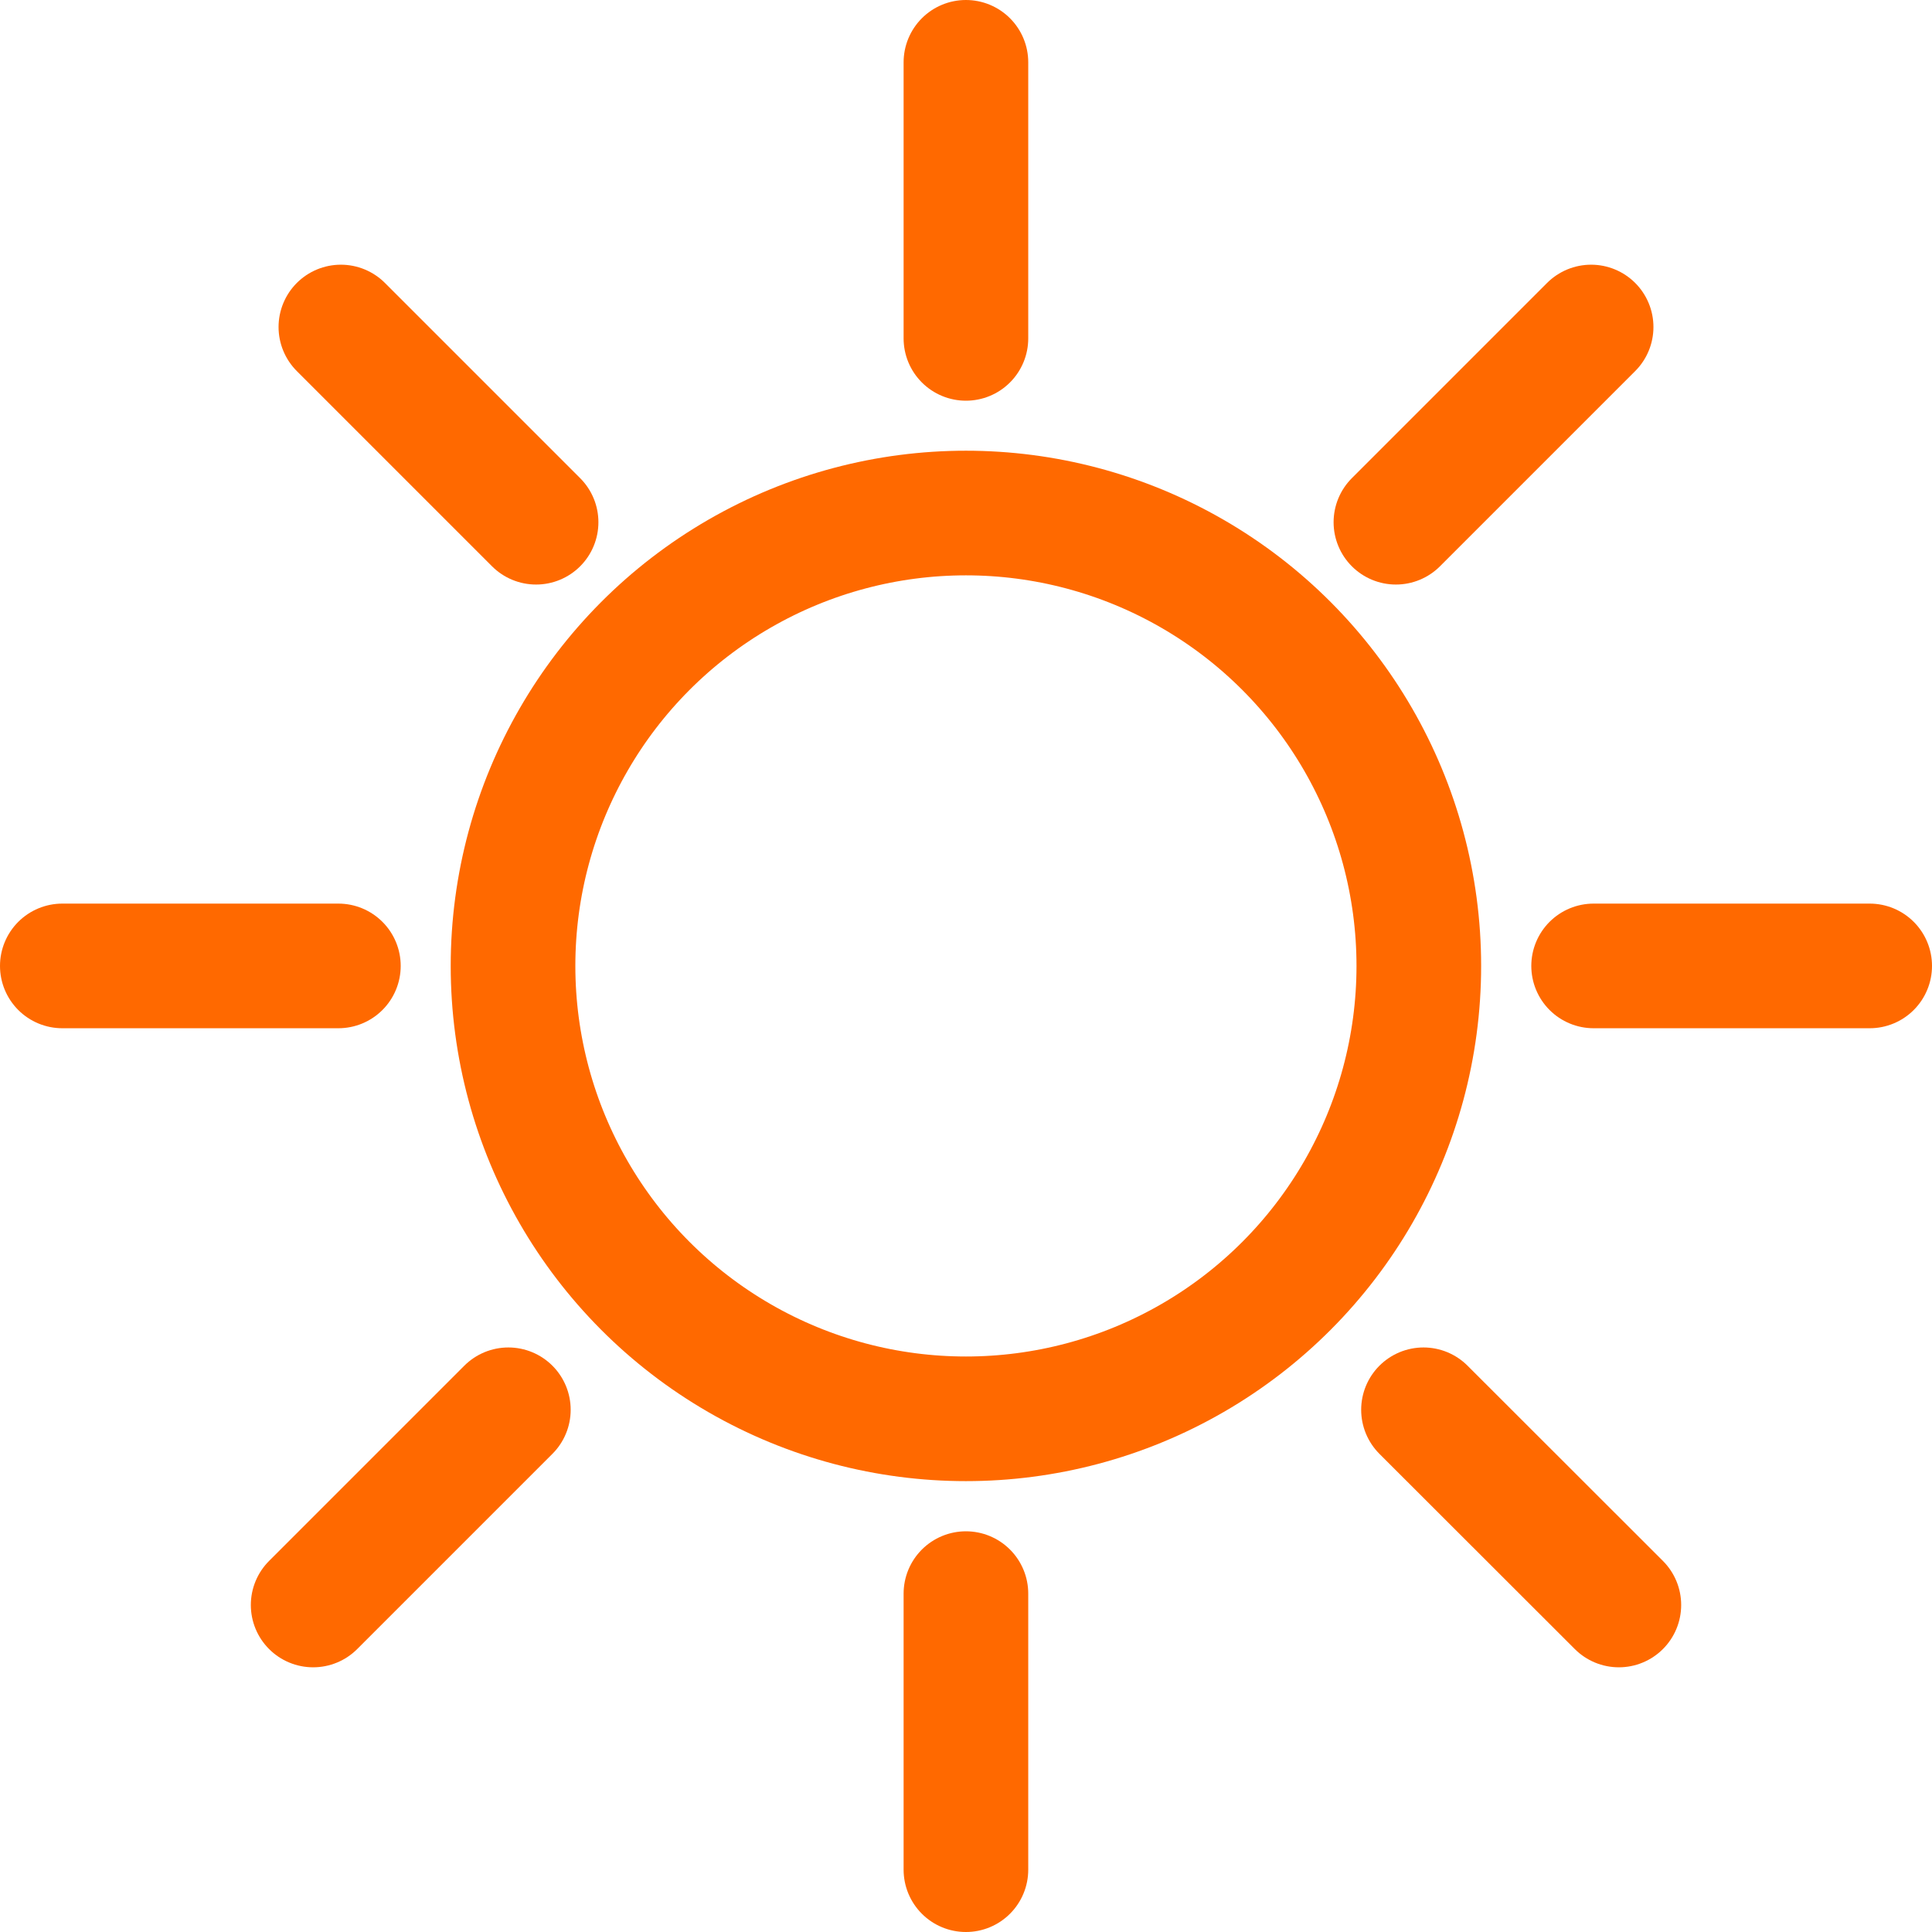
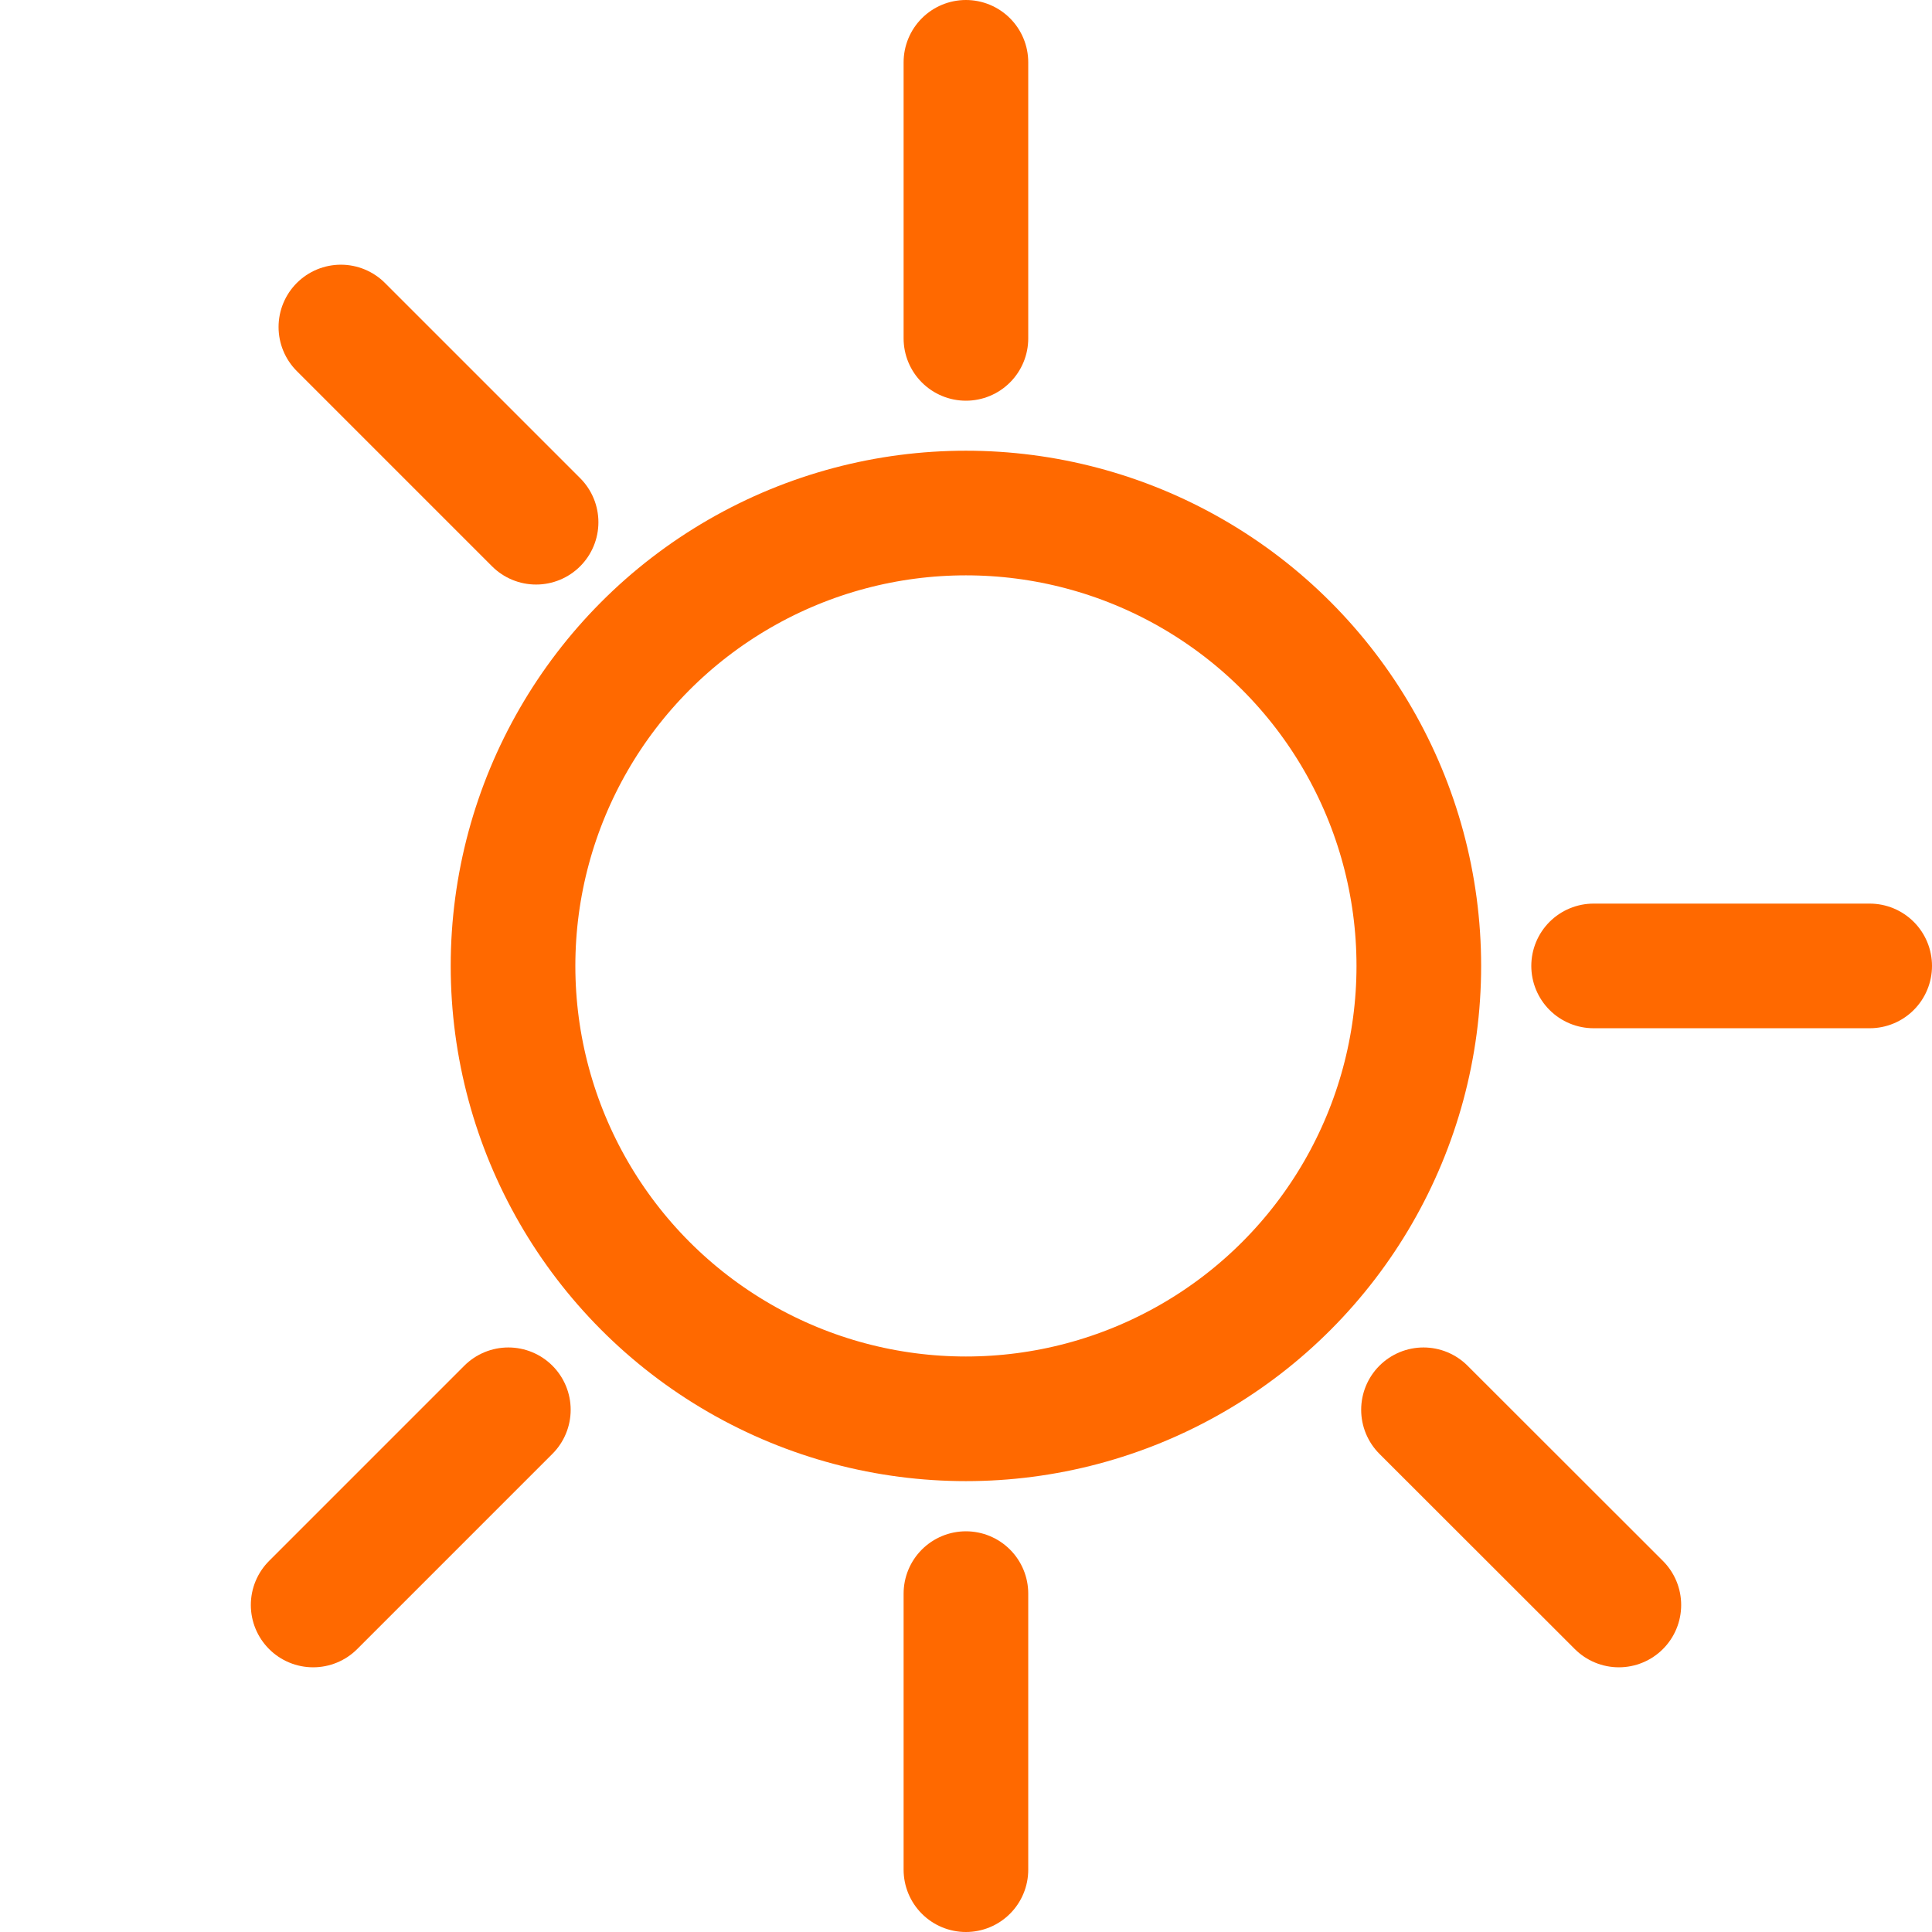
<svg xmlns="http://www.w3.org/2000/svg" id="b" viewBox="0 0 124.01 124.01">
  <defs>
    <style>.d{fill:none;stroke:#ff6900;stroke-linecap:round;stroke-linejoin:round;stroke-width:8px;}</style>
  </defs>
  <g id="c">
    <circle class="d" cx="62" cy="62" r="29.07" />
    <line class="d" x1="62" y1="4" x2="62" y2="21.72" />
    <line class="d" x1="62" y1="102.29" x2="62" y2="120.01" />
    <line class="d" x1="120.01" y1="62" x2="102.29" y2="62" />
-     <line class="d" x1="21.72" y1="62" x2="4" y2="62" />
-     <line class="d" x1="102.13" y1="20.99" x2="89.6" y2="33.52" />
    <line class="d" x1="32.63" y1="90.49" x2="20.1" y2="103.02" />
    <line class="d" x1="103.91" y1="103.02" x2="91.37" y2="90.49" />
    <line class="d" x1="34.41" y1="33.52" x2="21.88" y2="20.99" />
  </g>
</svg>